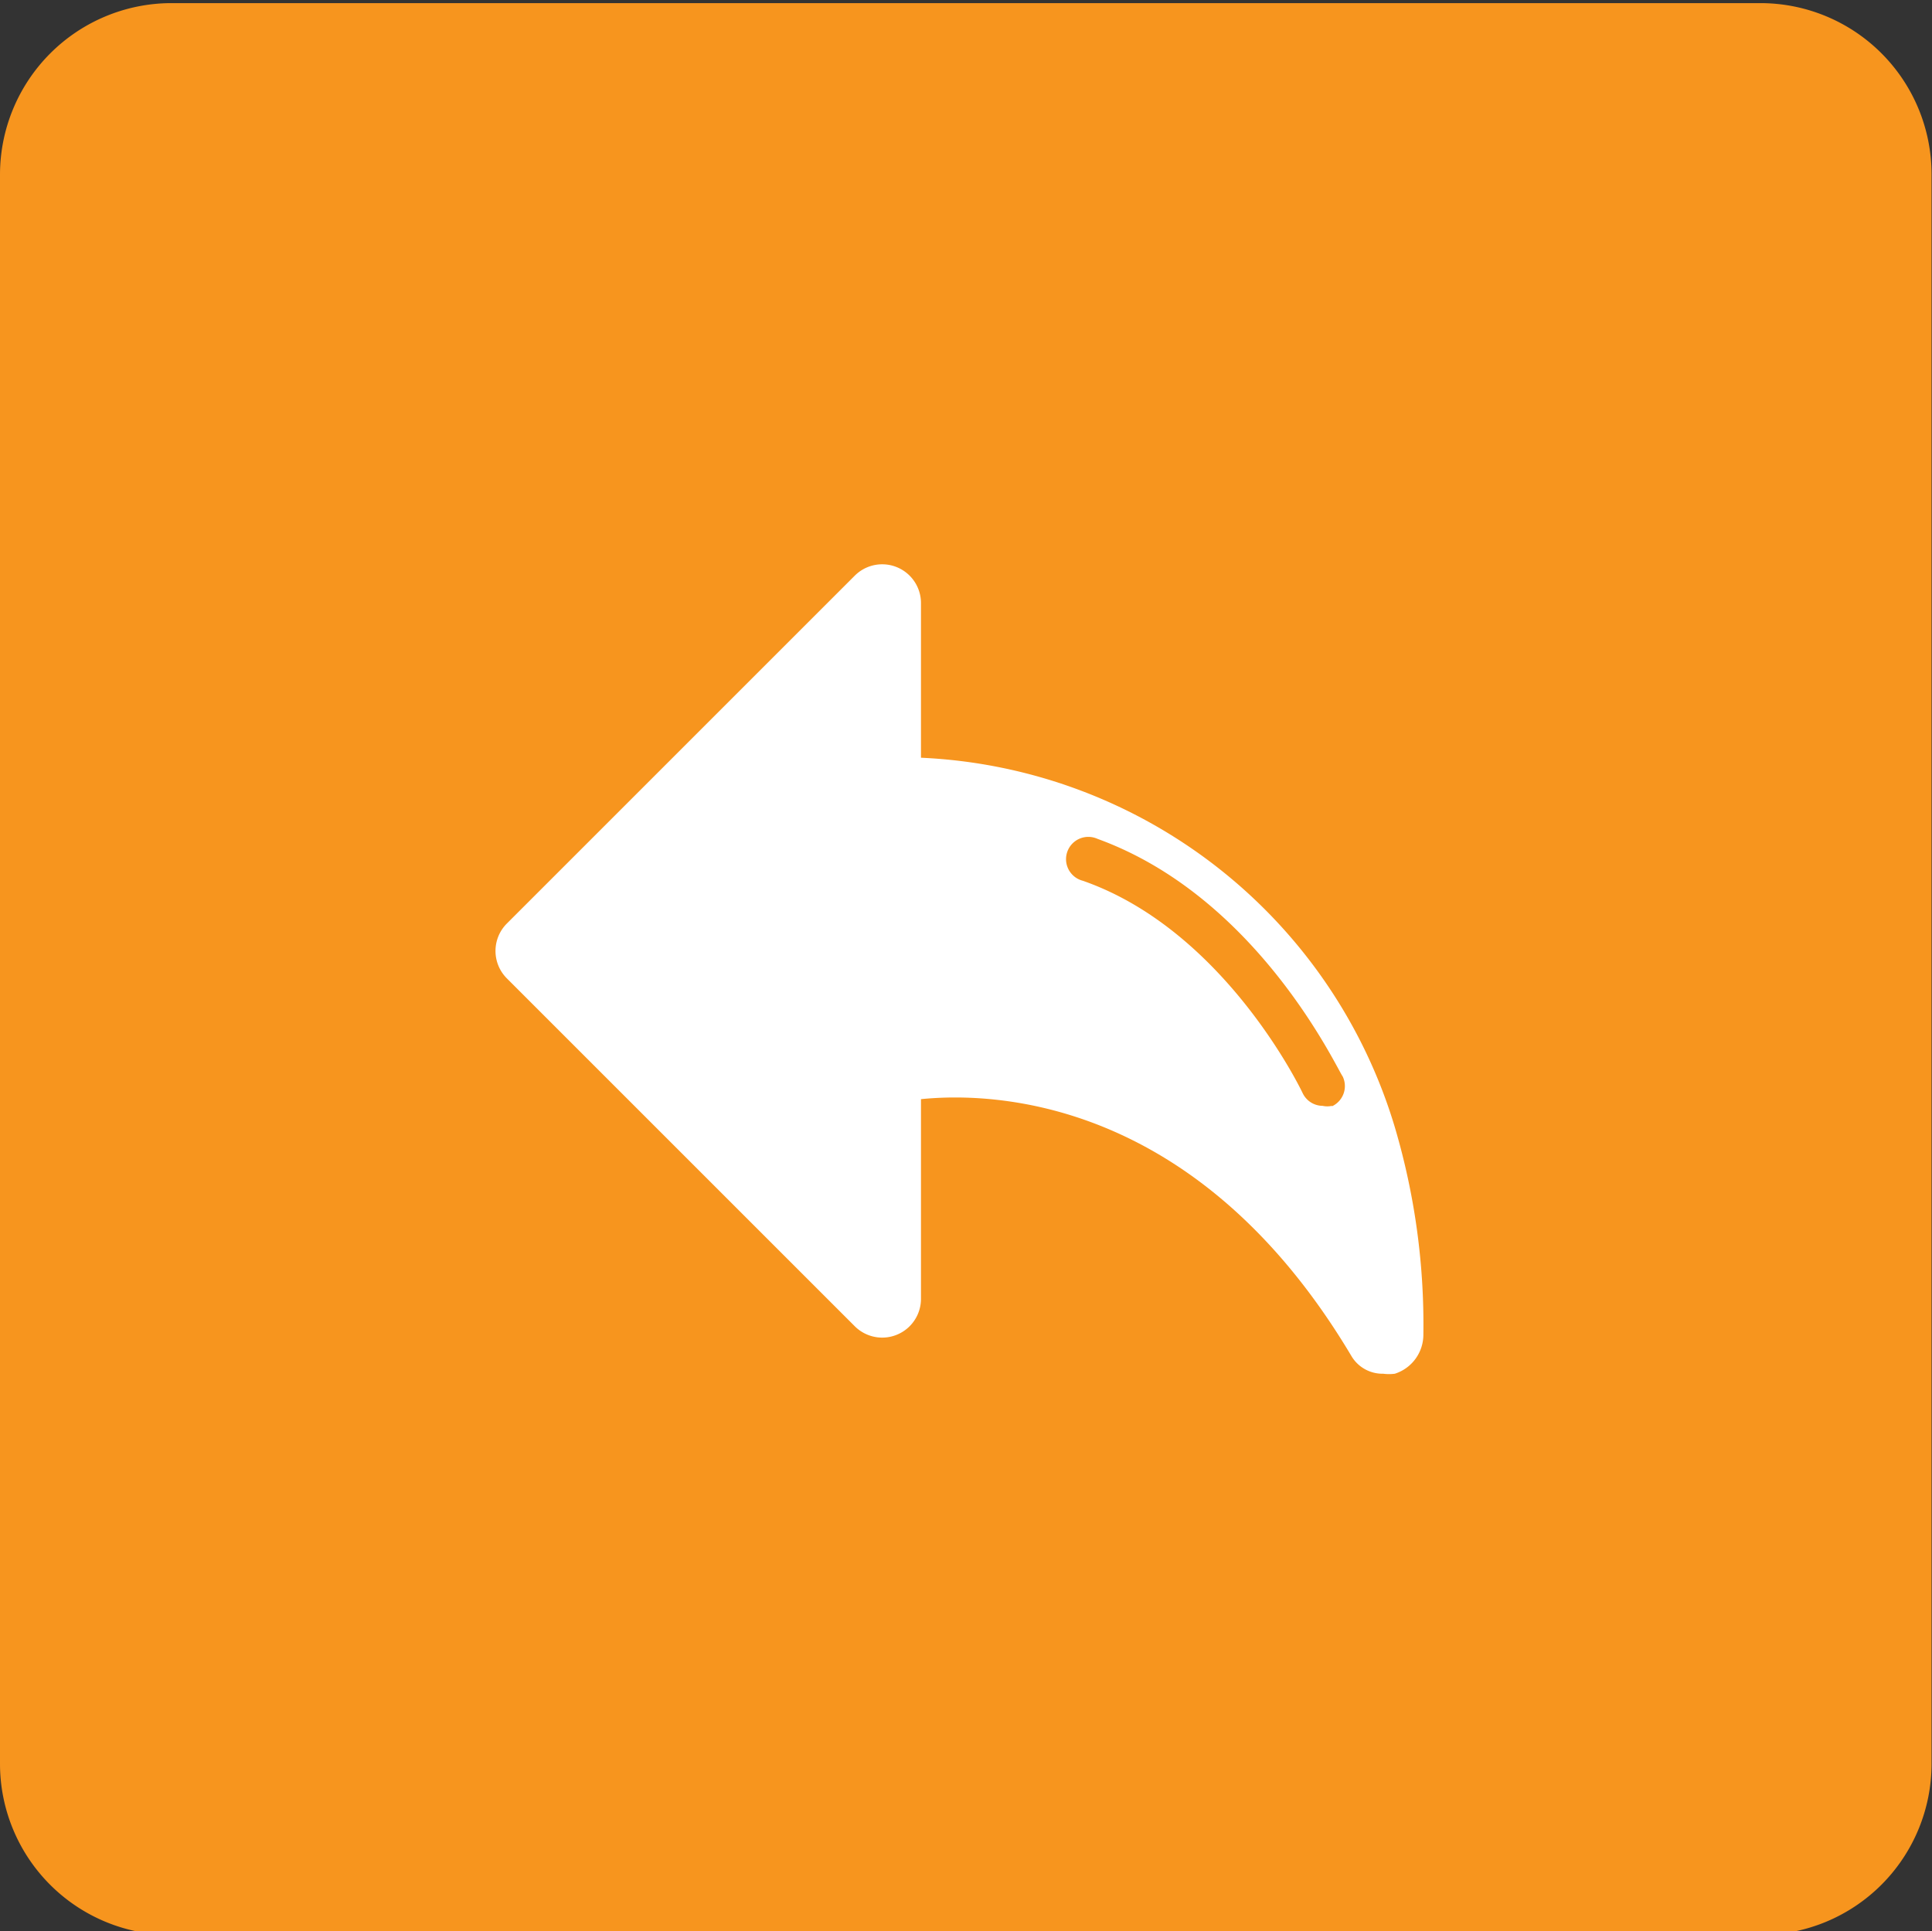
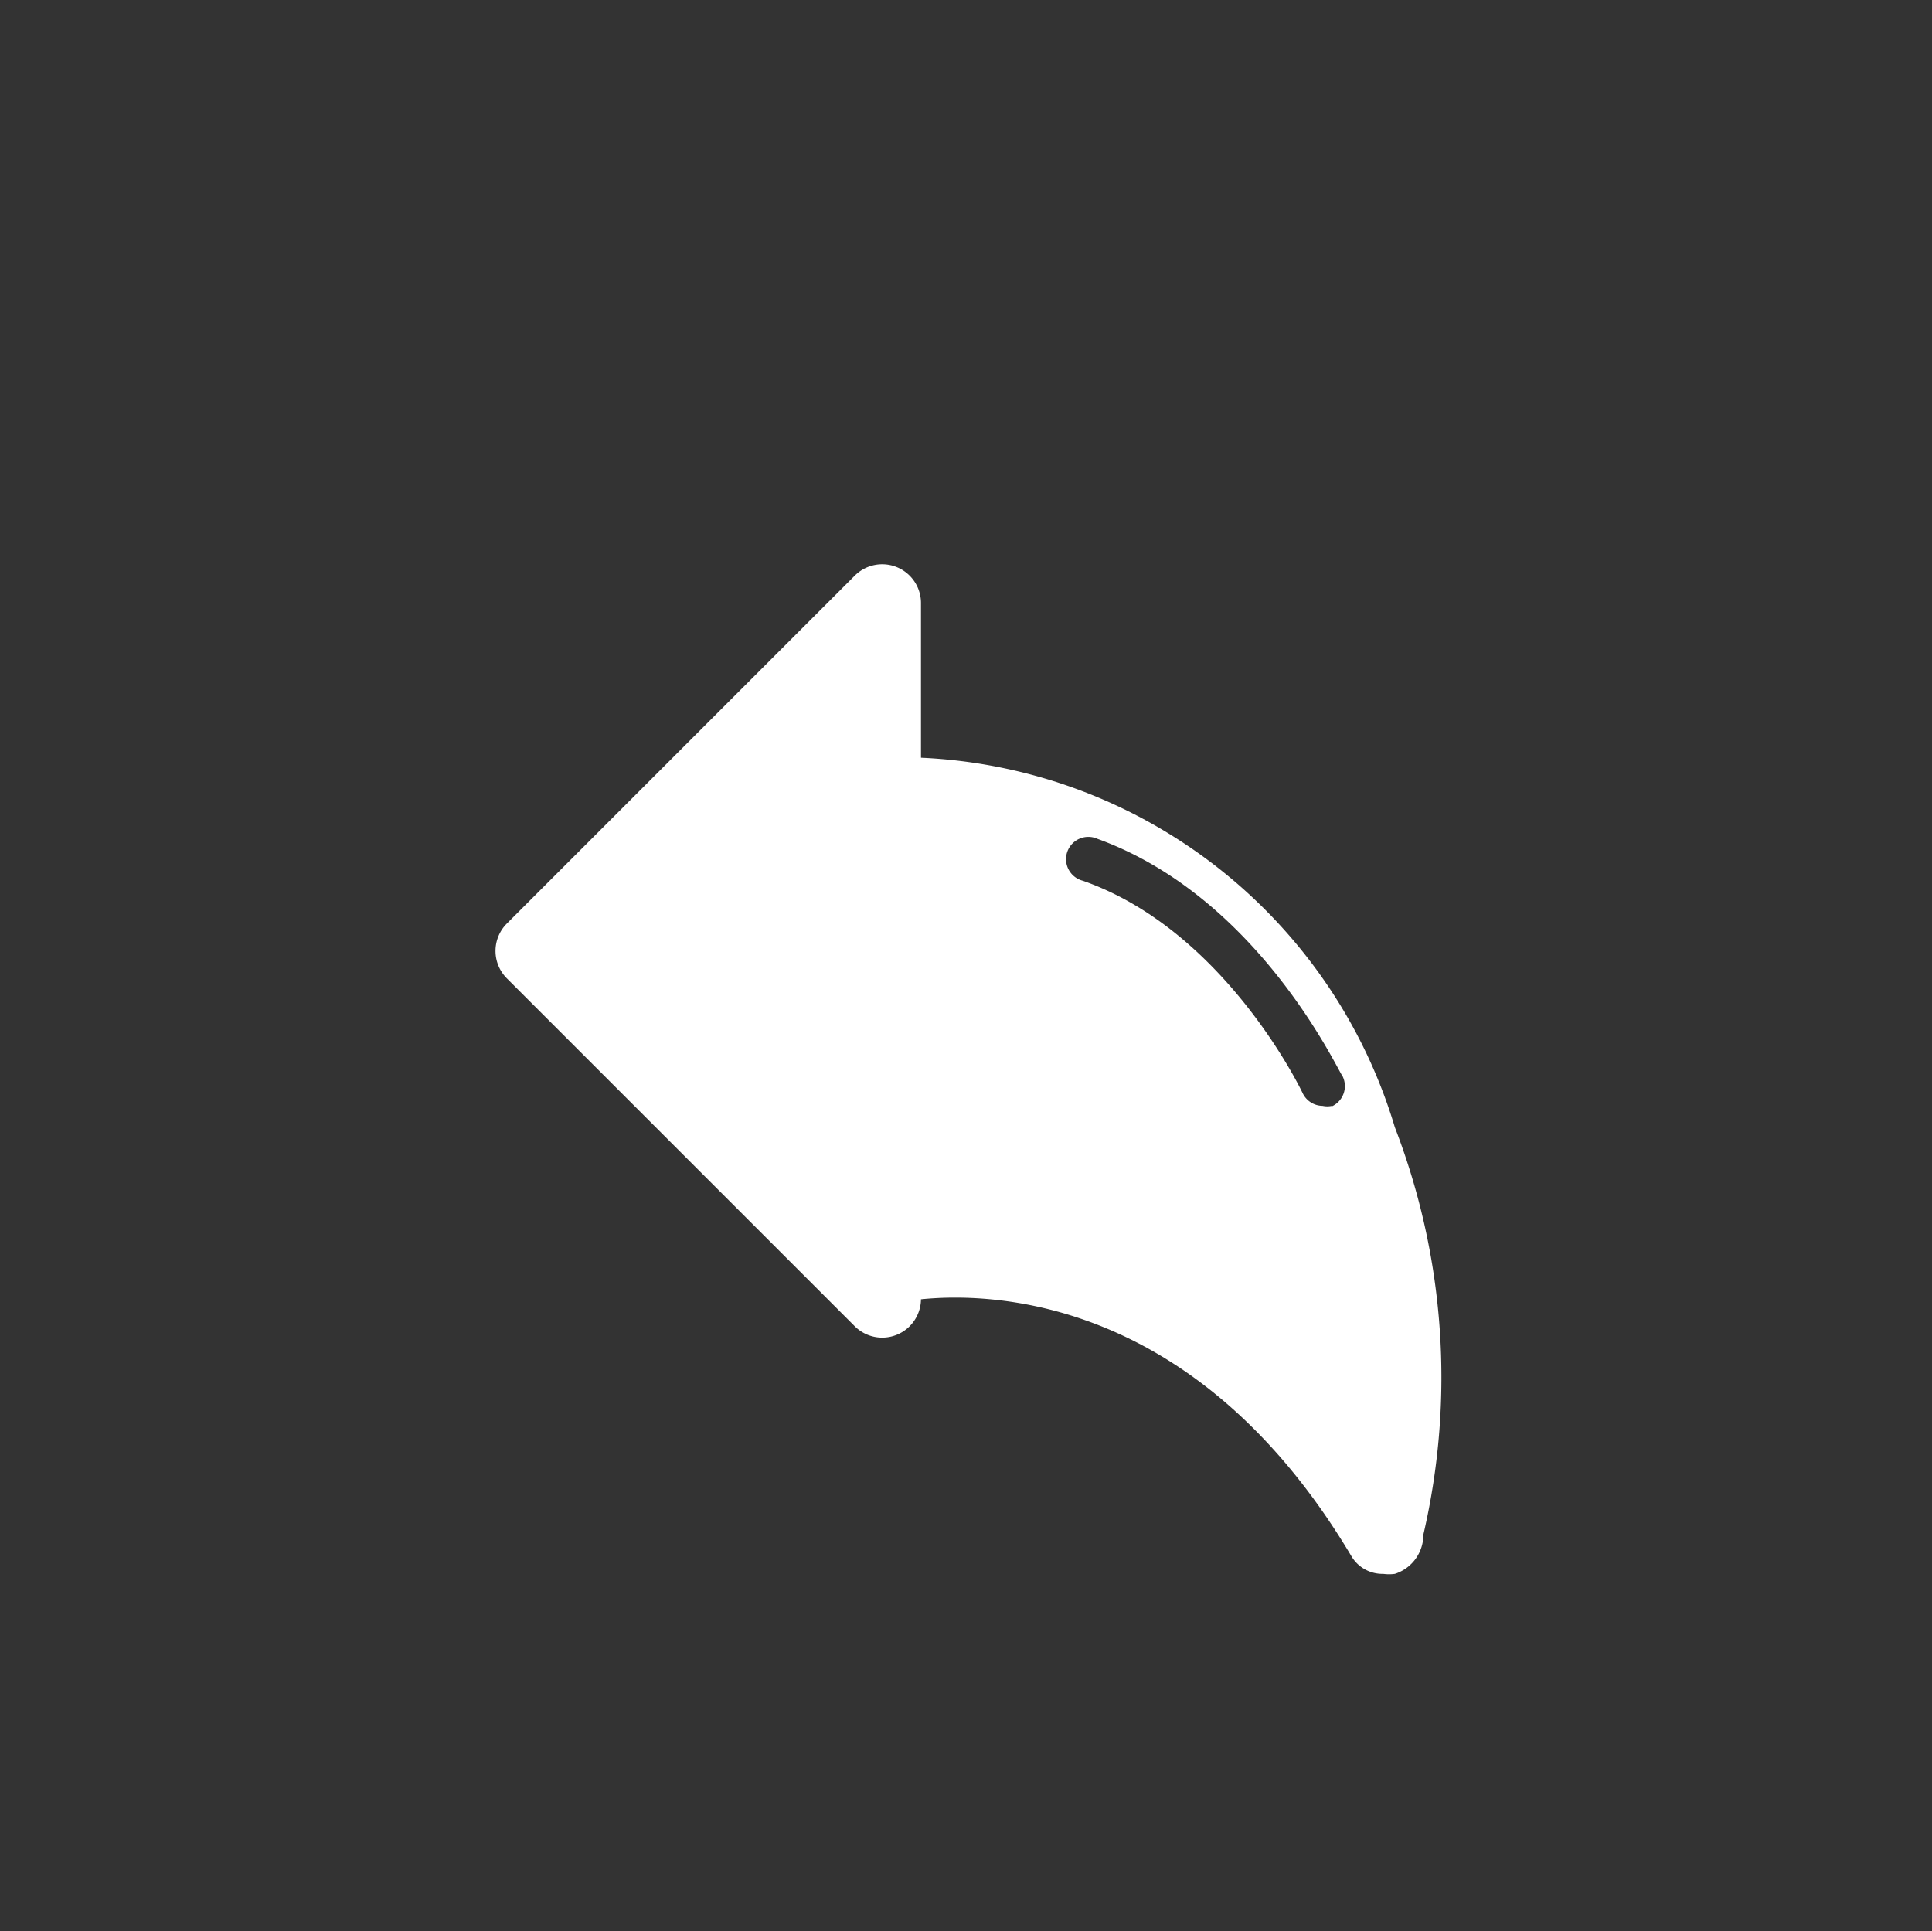
<svg xmlns="http://www.w3.org/2000/svg" id="Calque_1" data-name="Calque 1" viewBox="0 0 43.34 43.33">
  <rect x="0" y="0" width="43.34" height="43.33" fill="#333333" stroke="none" />
  <title>Plan de travail 241</title>
-   <path d="M39.49.07H3.83A3.85,3.85,0,0,0,0,3.91V39.57a3.84,3.84,0,0,0,3.84,3.84H39.49a3.84,3.84,0,0,0,3.84-3.84V3.91A3.84,3.84,0,0,0,39.49.07Z" fill="#f7951e" />
-   <path d="M31.29,25.29A11.64,11.64,0,0,0,20.66,17V13.52a.87.87,0,0,0-1.48-.61l-7.81,7.81a.87.87,0,0,0,0,1.23l7.81,7.81a.87.87,0,0,0,1.48-.61V24.66c1.68-.17,6.23,0,9.66,5.77a.81.81,0,0,0,.71.39,1,1,0,0,0,.26,0,.92.92,0,0,0,.64-.88A15.59,15.59,0,0,0,31.29,25.29Zm-1.41-.48a.49.49,0,0,1-.21,0,.5.5,0,0,1-.45-.29s-1.72-3.64-4.93-4.76a.5.5,0,1,1,.33-.94C28.23,20.13,30,24,30.12,24.15A.5.5,0,0,1,29.88,24.82Z" fill="#fff" />
+   <path d="M31.29,25.29A11.64,11.64,0,0,0,20.66,17V13.52a.87.87,0,0,0-1.48-.61l-7.81,7.81a.87.87,0,0,0,0,1.23l7.81,7.81a.87.87,0,0,0,1.48-.61c1.68-.17,6.23,0,9.66,5.77a.81.81,0,0,0,.71.39,1,1,0,0,0,.26,0,.92.92,0,0,0,.64-.88A15.59,15.59,0,0,0,31.29,25.29Zm-1.41-.48a.49.49,0,0,1-.21,0,.5.5,0,0,1-.45-.29s-1.72-3.64-4.93-4.76a.5.5,0,1,1,.33-.94C28.23,20.13,30,24,30.12,24.15A.5.5,0,0,1,29.88,24.82Z" fill="#fff" />
</svg>